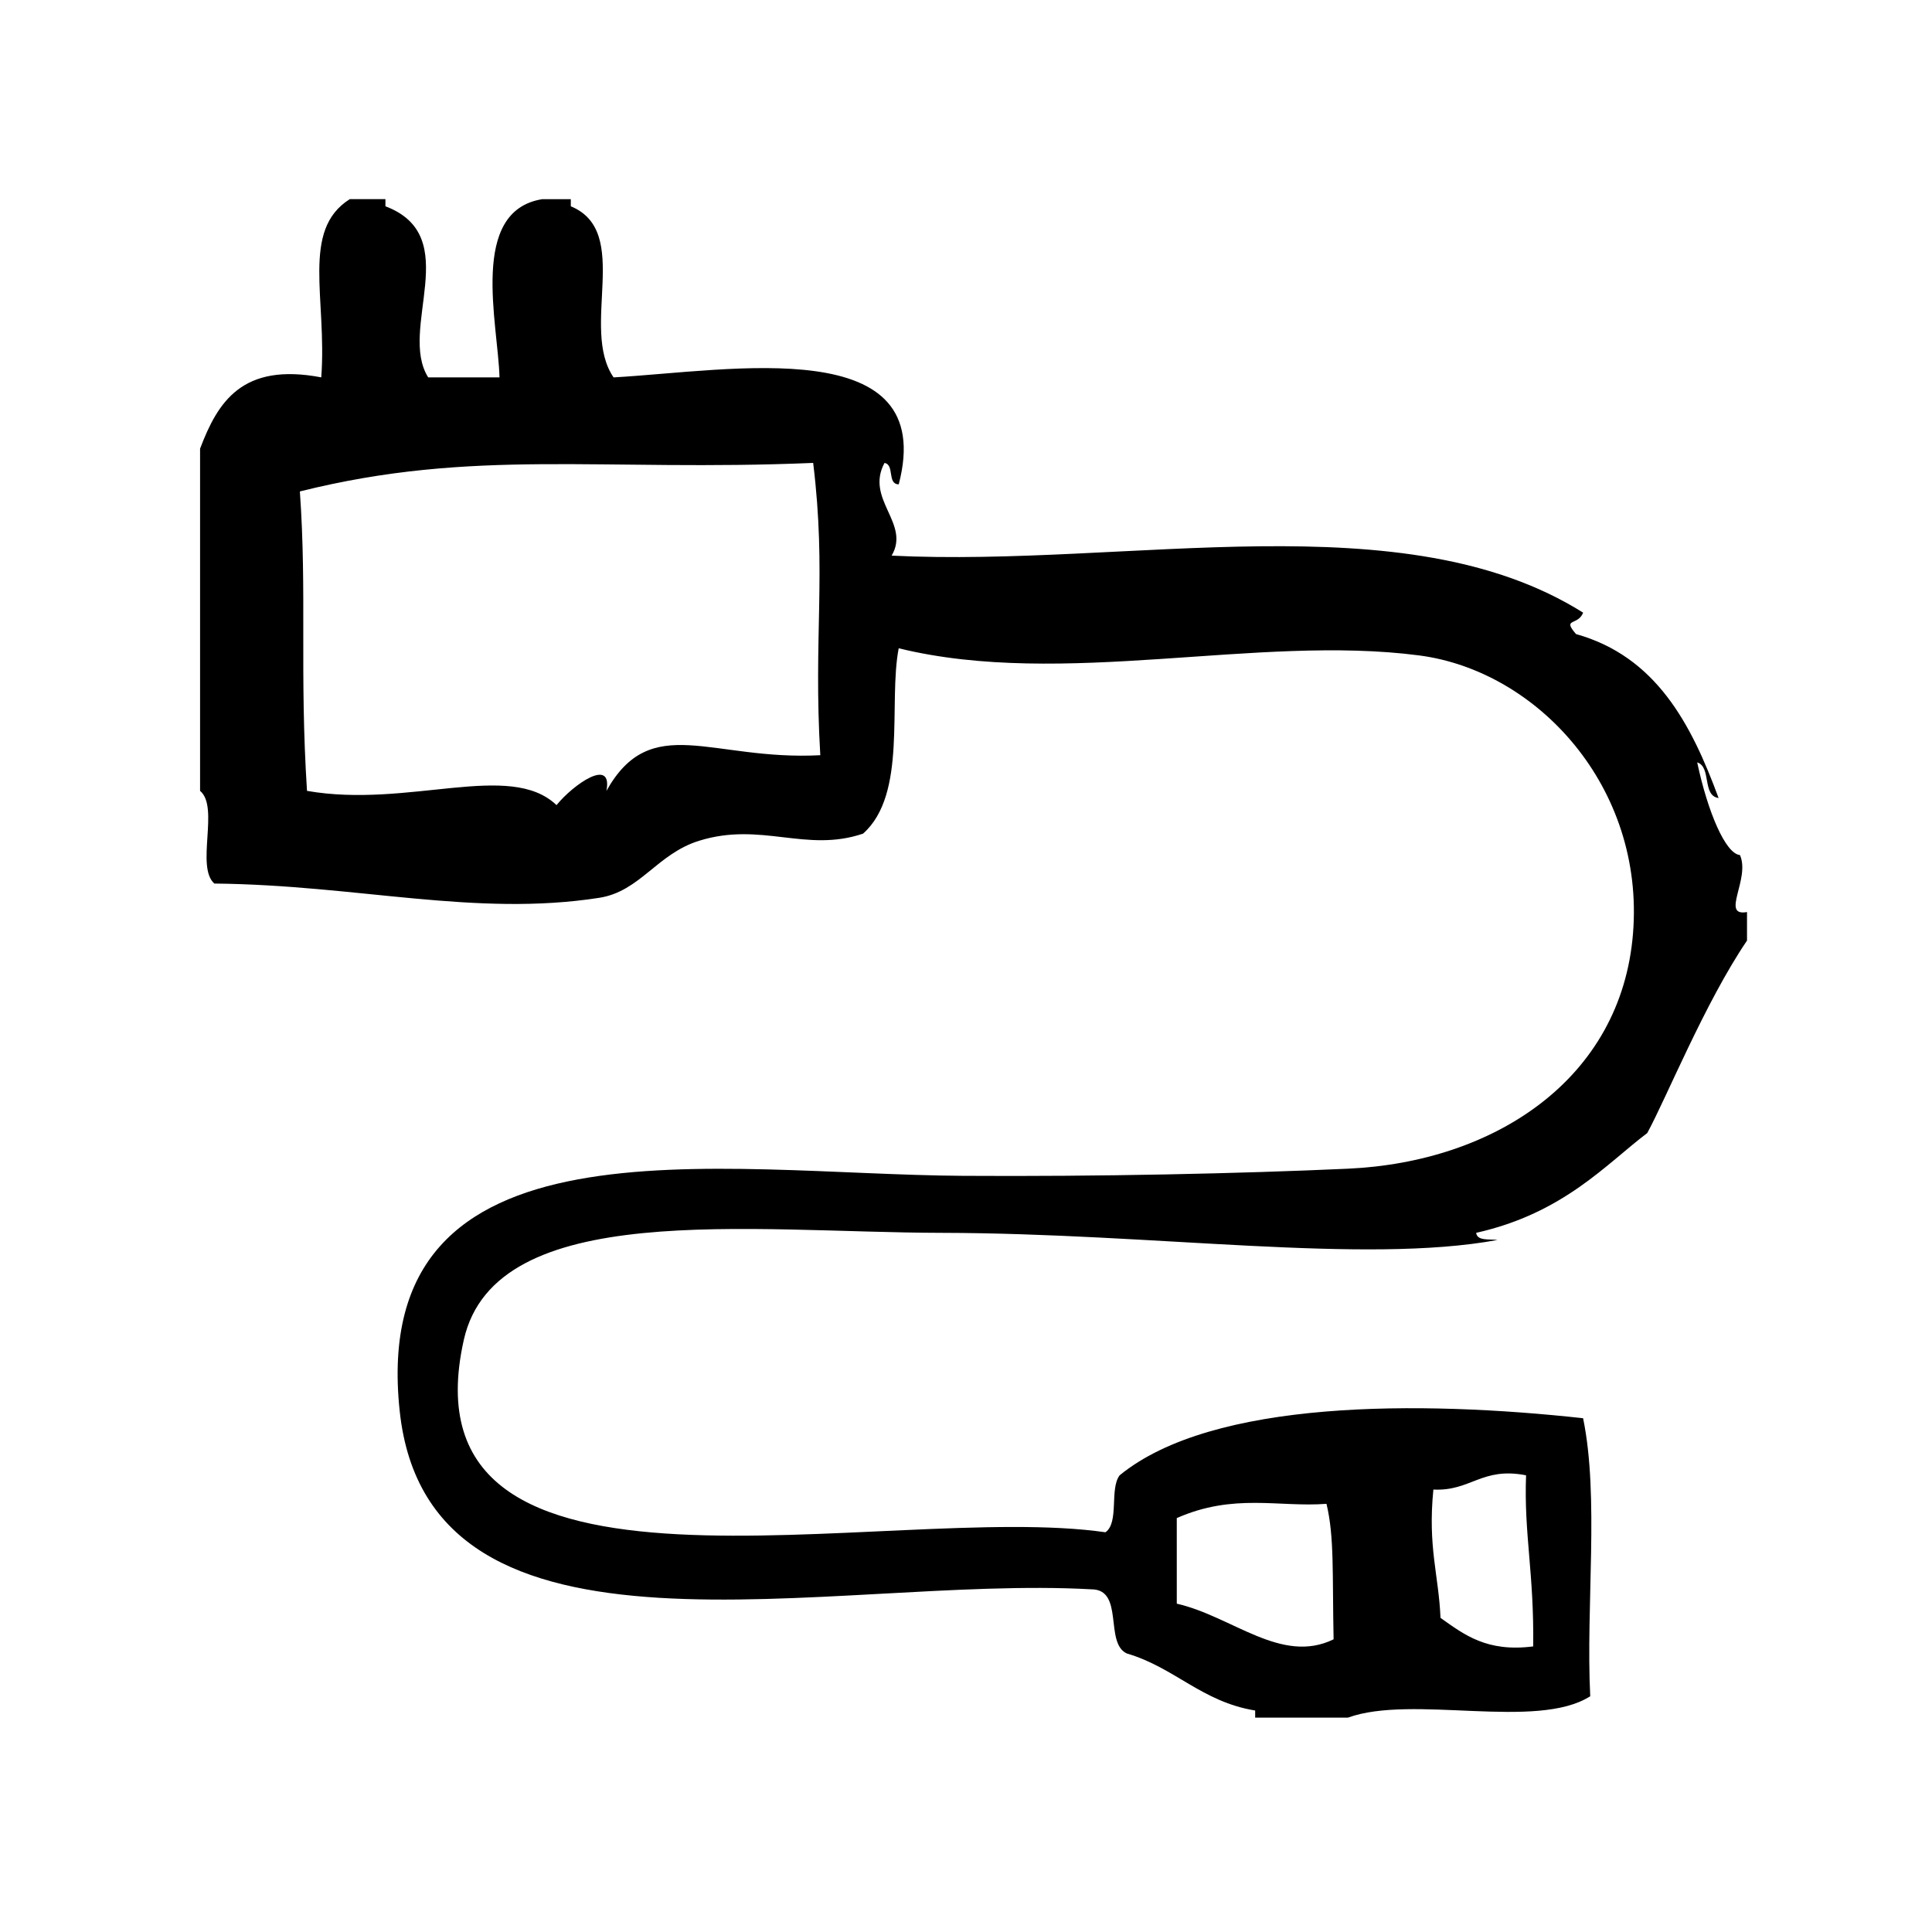
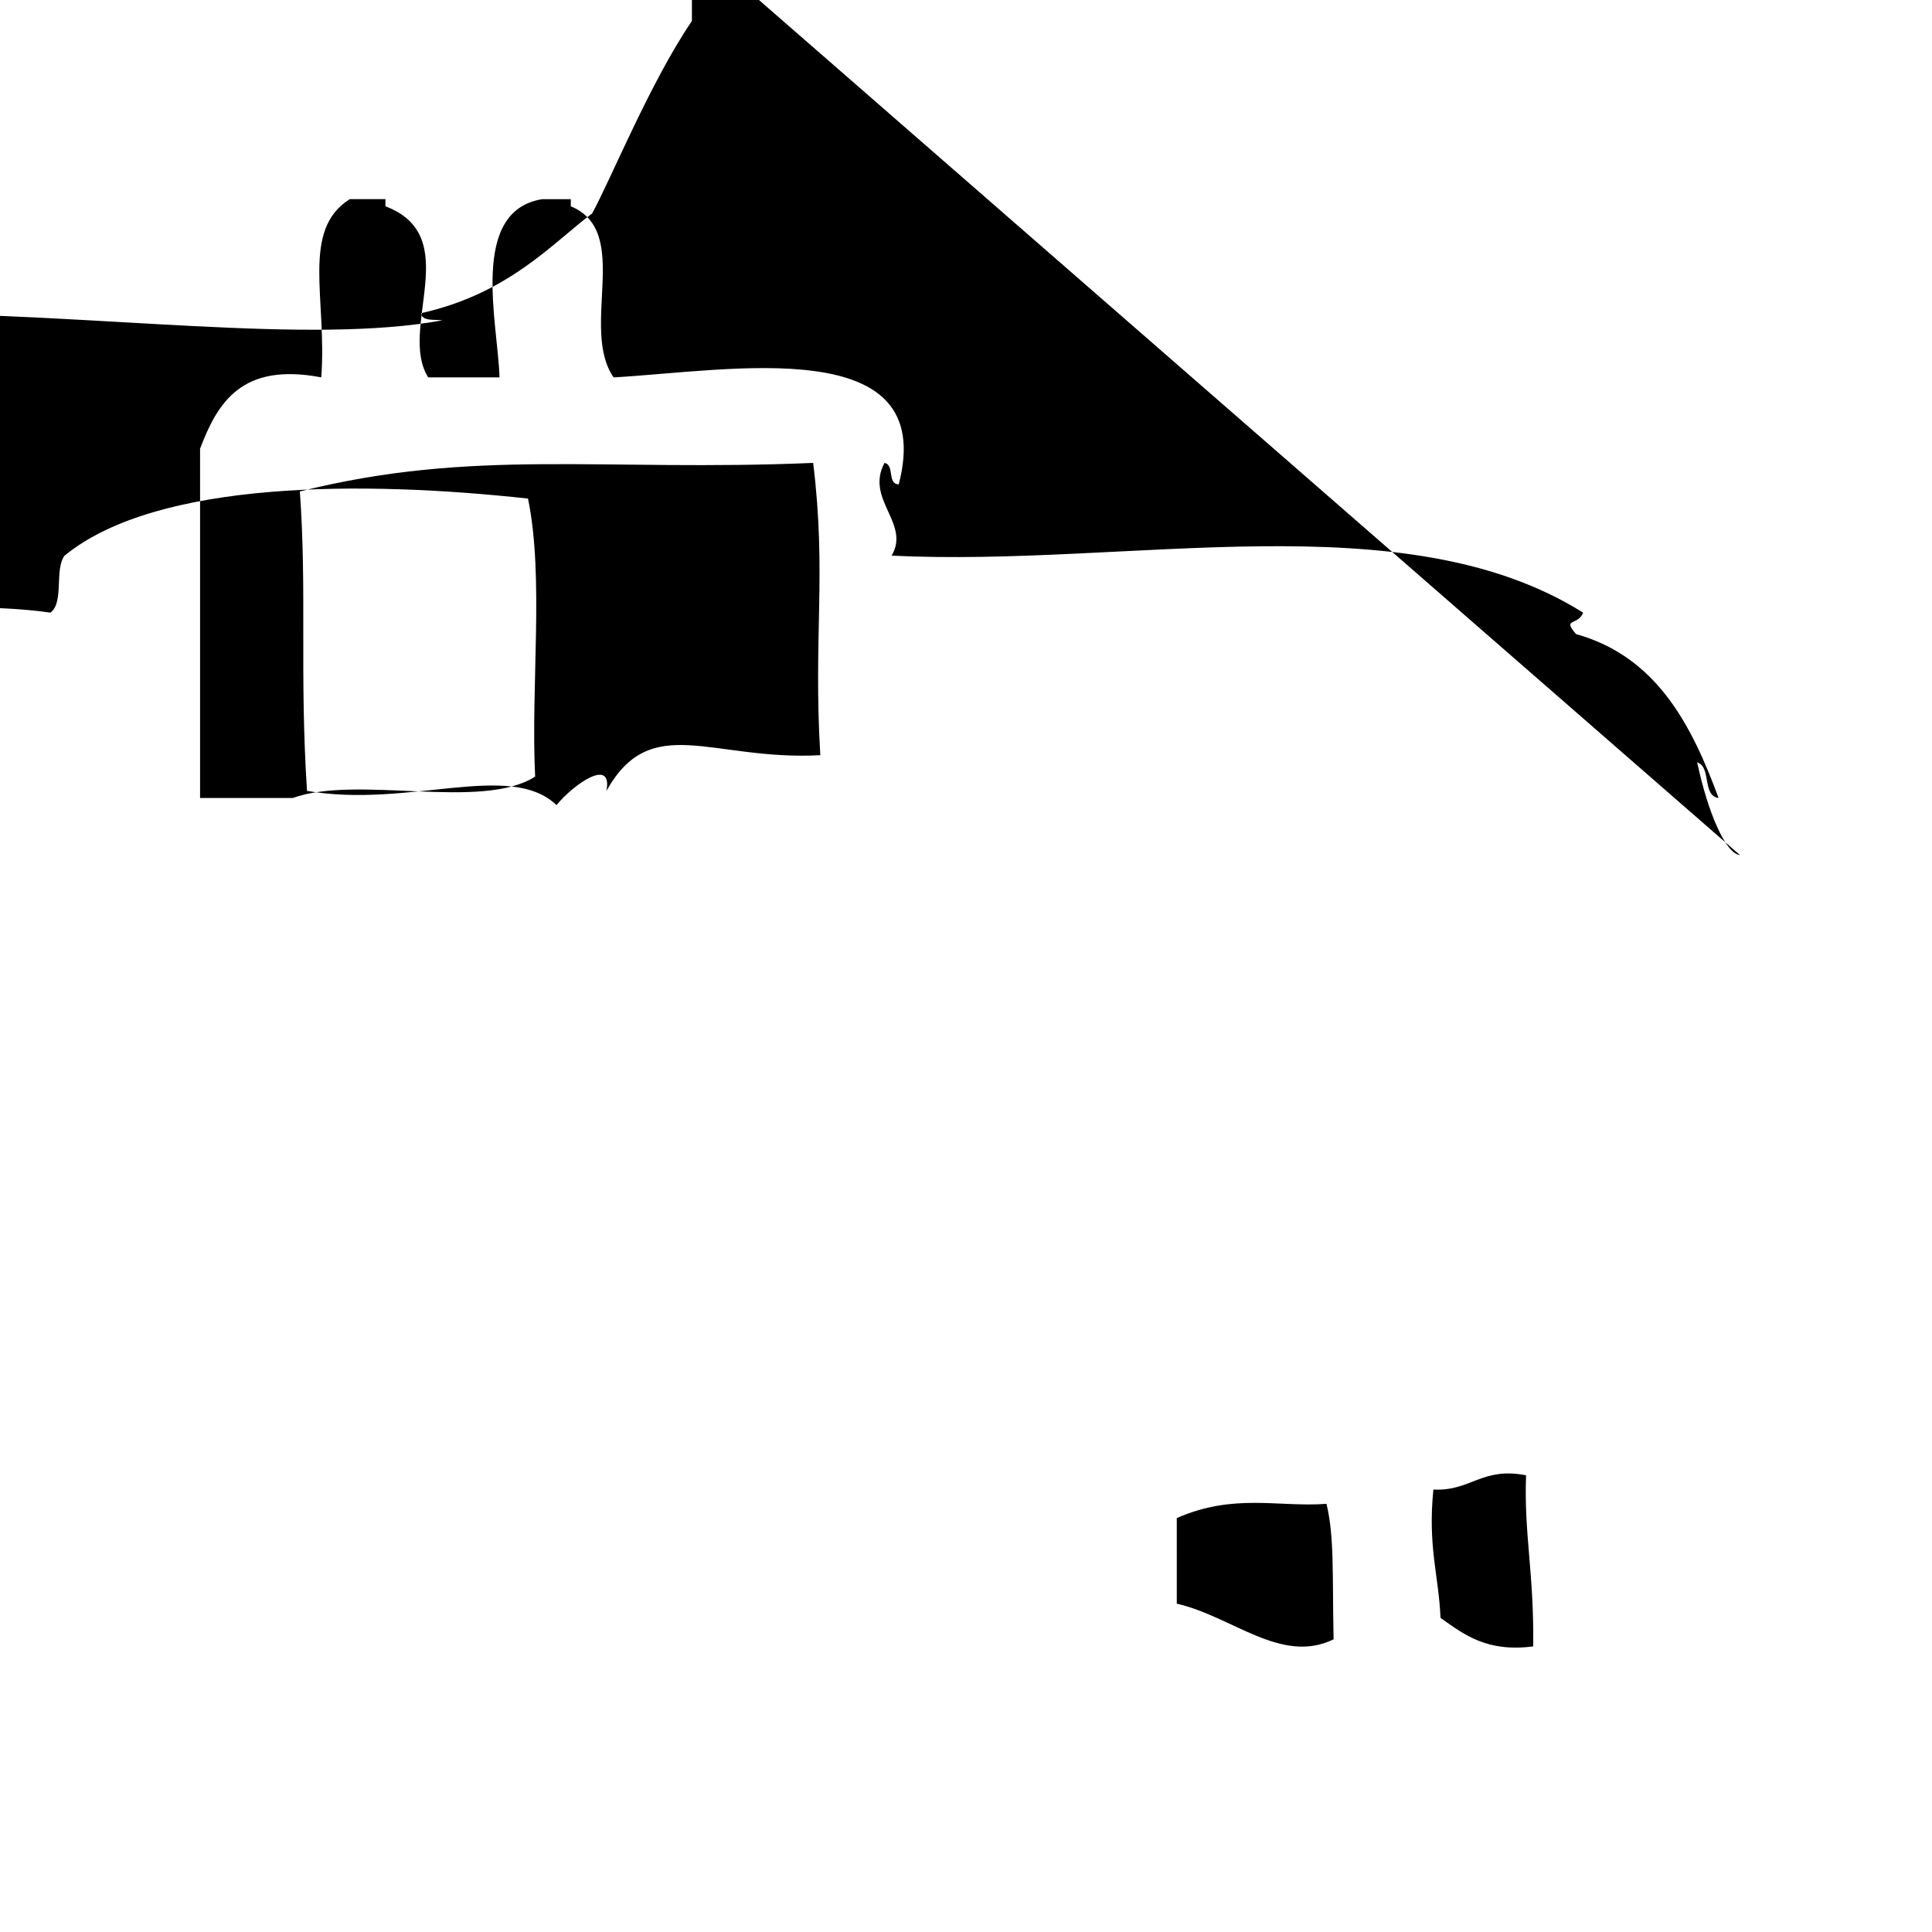
<svg xmlns="http://www.w3.org/2000/svg" fill="#000000" width="800px" height="800px" version="1.1" viewBox="144 144 512 512">
-   <path d="m605.11 370.6c-3.863-0.34-8.574-11.547-11.336-24.562 3.832 1.203 1.242 8.832 5.668 9.445-7.281-19.797-16.641-37.512-37.785-43.453-3.754-4.359 0.48-2.102 1.891-5.668-47.523-29.867-120.09-11.996-183.26-15.113 5.078-8.574-7.086-14.871-1.891-24.562 2.723 0.426 0.652 5.637 3.777 5.668 10.562-40.391-44.273-30.125-75.57-28.34-9.02-13.145 5.008-38.629-11.336-45.344v-1.891h-7.559c-19.5 3.125-11.715 32.969-11.336 47.23h-18.895c-8.078-12.793 9.691-37.391-11.336-45.344v-1.891h-9.445c-13.035 8.211-5.992 26.34-7.559 47.23-21.004-4-27.441 6.566-32.117 18.895v90.688c5.172 4.266-1.234 20.137 3.777 24.562 38.055 0.387 69.133 8.902 102.02 3.777 10.809-1.684 15.289-11.645 26.449-15.113 16.492-5.133 28.285 3.25 43.453-1.891 11.801-10.469 6.629-34.543 9.445-49.121 43.699 10.684 94.867-3.723 137.92 1.891 31.441 4.102 59.797 34.984 56.68 73.684-3.102 38.566-36.699 60.582-75.57 62.34-28.559 1.301-66.039 2.117-102.02 1.891-64.629-0.395-157.81-17.855-149.25 62.348 7.769 72.848 114.35 43.352 183.26 47.23 8.848-0.031 3.402 14.242 9.438 17.004 12.668 3.707 19.918 12.84 34.008 15.113v1.891h24.562c17.09-6.211 50.012 3.41 64.234-5.668-1.188-24.008 2.426-52.805-1.891-73.684-43.195-4.723-98.164-5-122.8 15.113-2.762 3.535-0.078 12.523-3.777 15.113-57.875-8.359-187.5 26.781-170.04-51.004 8.422-37.512 75.926-28.434 126.58-28.348 56.766 0.109 111.87 8.406 147.36 1.891-2.219-0.301-5.367 0.324-5.668-1.891 23.238-5.203 34.621-18.375 45.344-26.441 5.023-9.18 15.305-34.605 26.441-51.012v-7.559c-7.113 1.266 0.941-8.762-1.867-15.105zm-300.4-17.012c1.73-9.102-8.84-1.637-13.227 3.777-12.375-11.848-39.195 0.938-66.125-3.777-2-31.133 0.008-52.805-1.891-79.352 46.199-11.539 79.848-5.195 136.03-7.559 3.598 29.379 0.016 45.965 1.891 77.461-28.855 1.527-44.82-11.711-56.676 9.449zm219.15 185.16c9.949 0.496 12.816-6.078 24.562-3.777-0.582 15.641 2.141 25.828 1.891 45.344-12.297 1.582-18.285-3.117-24.562-7.559-0.496-11.5-3.41-18.758-1.891-34.008zm-68.004 7.559c15.129-6.668 26.984-2.816 39.676-3.777 2.102 8.77 1.527 18.285 1.883 35.906-13.848 6.769-26.883-6.117-41.555-9.445-0.004-7.57-0.004-15.129-0.004-22.684z" fill-rule="evenodd" />
+   <path d="m605.11 370.6c-3.863-0.34-8.574-11.547-11.336-24.562 3.832 1.203 1.242 8.832 5.668 9.445-7.281-19.797-16.641-37.512-37.785-43.453-3.754-4.359 0.48-2.102 1.891-5.668-47.523-29.867-120.09-11.996-183.26-15.113 5.078-8.574-7.086-14.871-1.891-24.562 2.723 0.426 0.652 5.637 3.777 5.668 10.562-40.391-44.273-30.125-75.57-28.34-9.02-13.145 5.008-38.629-11.336-45.344v-1.891h-7.559c-19.5 3.125-11.715 32.969-11.336 47.23h-18.895c-8.078-12.793 9.691-37.391-11.336-45.344v-1.891h-9.445c-13.035 8.211-5.992 26.34-7.559 47.23-21.004-4-27.441 6.566-32.117 18.895v90.688v1.891h24.562c17.09-6.211 50.012 3.41 64.234-5.668-1.188-24.008 2.426-52.805-1.891-73.684-43.195-4.723-98.164-5-122.8 15.113-2.762 3.535-0.078 12.523-3.777 15.113-57.875-8.359-187.5 26.781-170.04-51.004 8.422-37.512 75.926-28.434 126.58-28.348 56.766 0.109 111.87 8.406 147.36 1.891-2.219-0.301-5.367 0.324-5.668-1.891 23.238-5.203 34.621-18.375 45.344-26.441 5.023-9.18 15.305-34.605 26.441-51.012v-7.559c-7.113 1.266 0.941-8.762-1.867-15.105zm-300.4-17.012c1.73-9.102-8.84-1.637-13.227 3.777-12.375-11.848-39.195 0.938-66.125-3.777-2-31.133 0.008-52.805-1.891-79.352 46.199-11.539 79.848-5.195 136.03-7.559 3.598 29.379 0.016 45.965 1.891 77.461-28.855 1.527-44.82-11.711-56.676 9.449zm219.15 185.16c9.949 0.496 12.816-6.078 24.562-3.777-0.582 15.641 2.141 25.828 1.891 45.344-12.297 1.582-18.285-3.117-24.562-7.559-0.496-11.5-3.41-18.758-1.891-34.008zm-68.004 7.559c15.129-6.668 26.984-2.816 39.676-3.777 2.102 8.77 1.527 18.285 1.883 35.906-13.848 6.769-26.883-6.117-41.555-9.445-0.004-7.57-0.004-15.129-0.004-22.684z" fill-rule="evenodd" />
</svg>